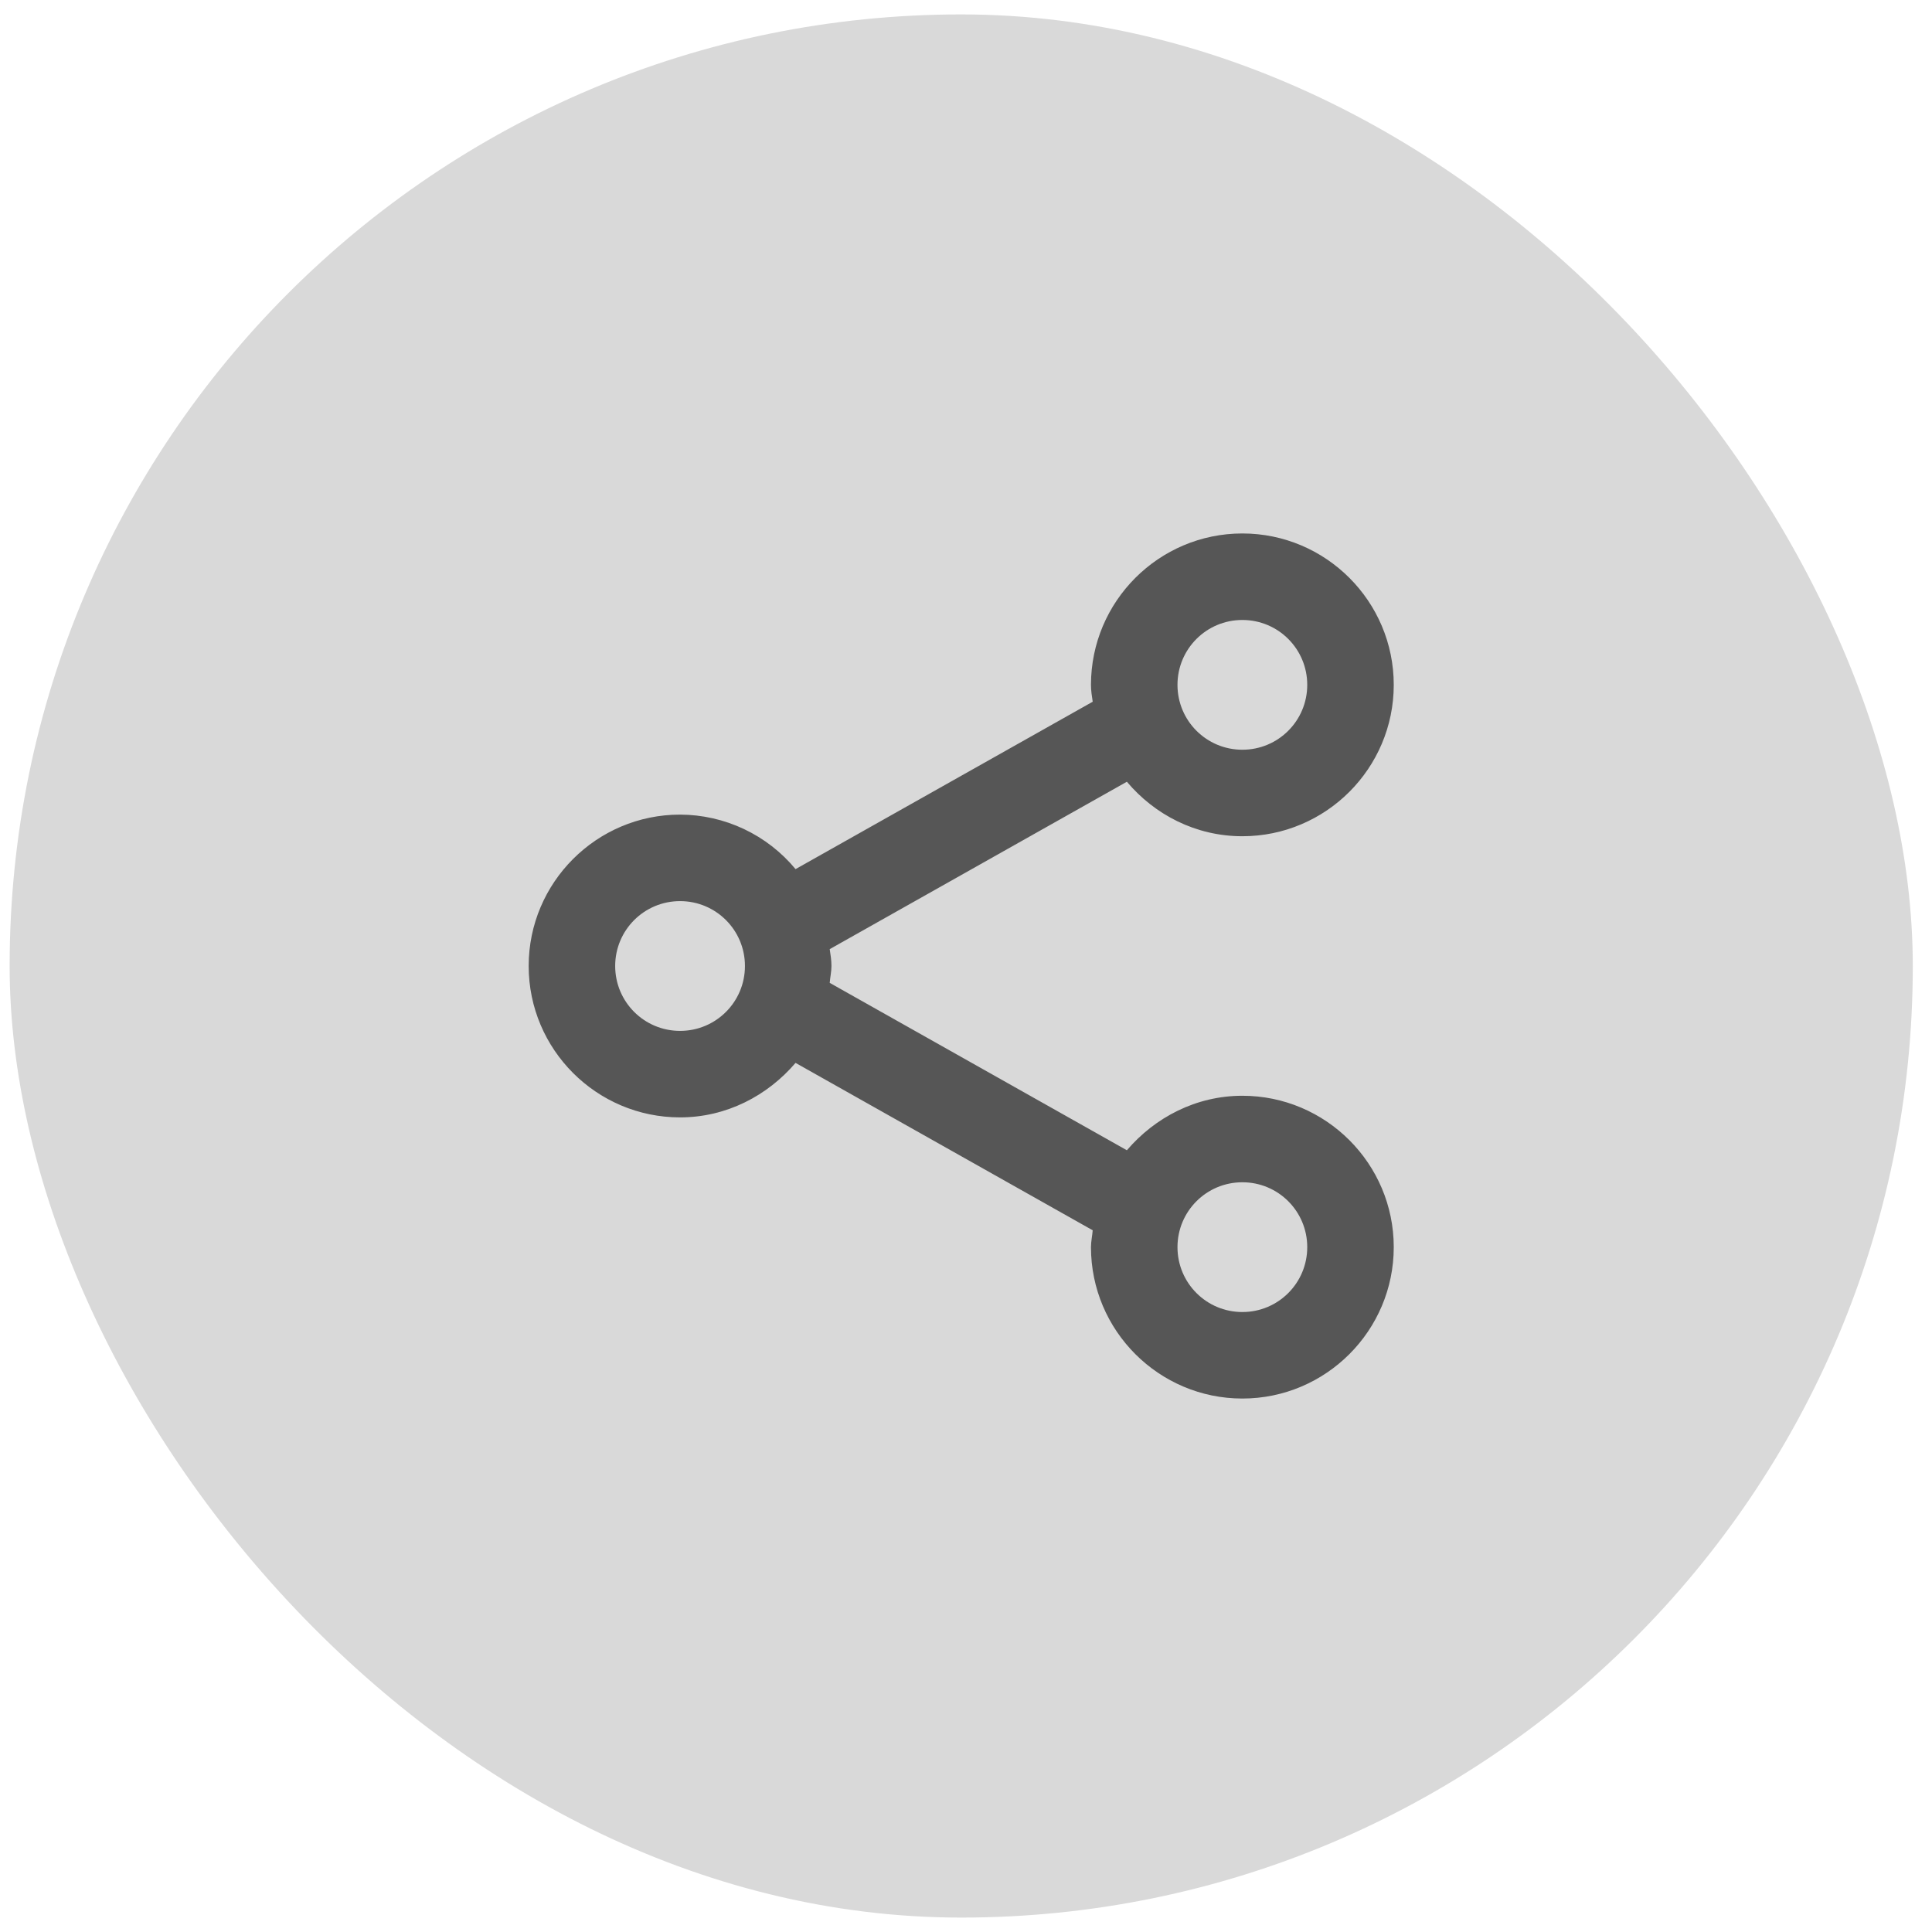
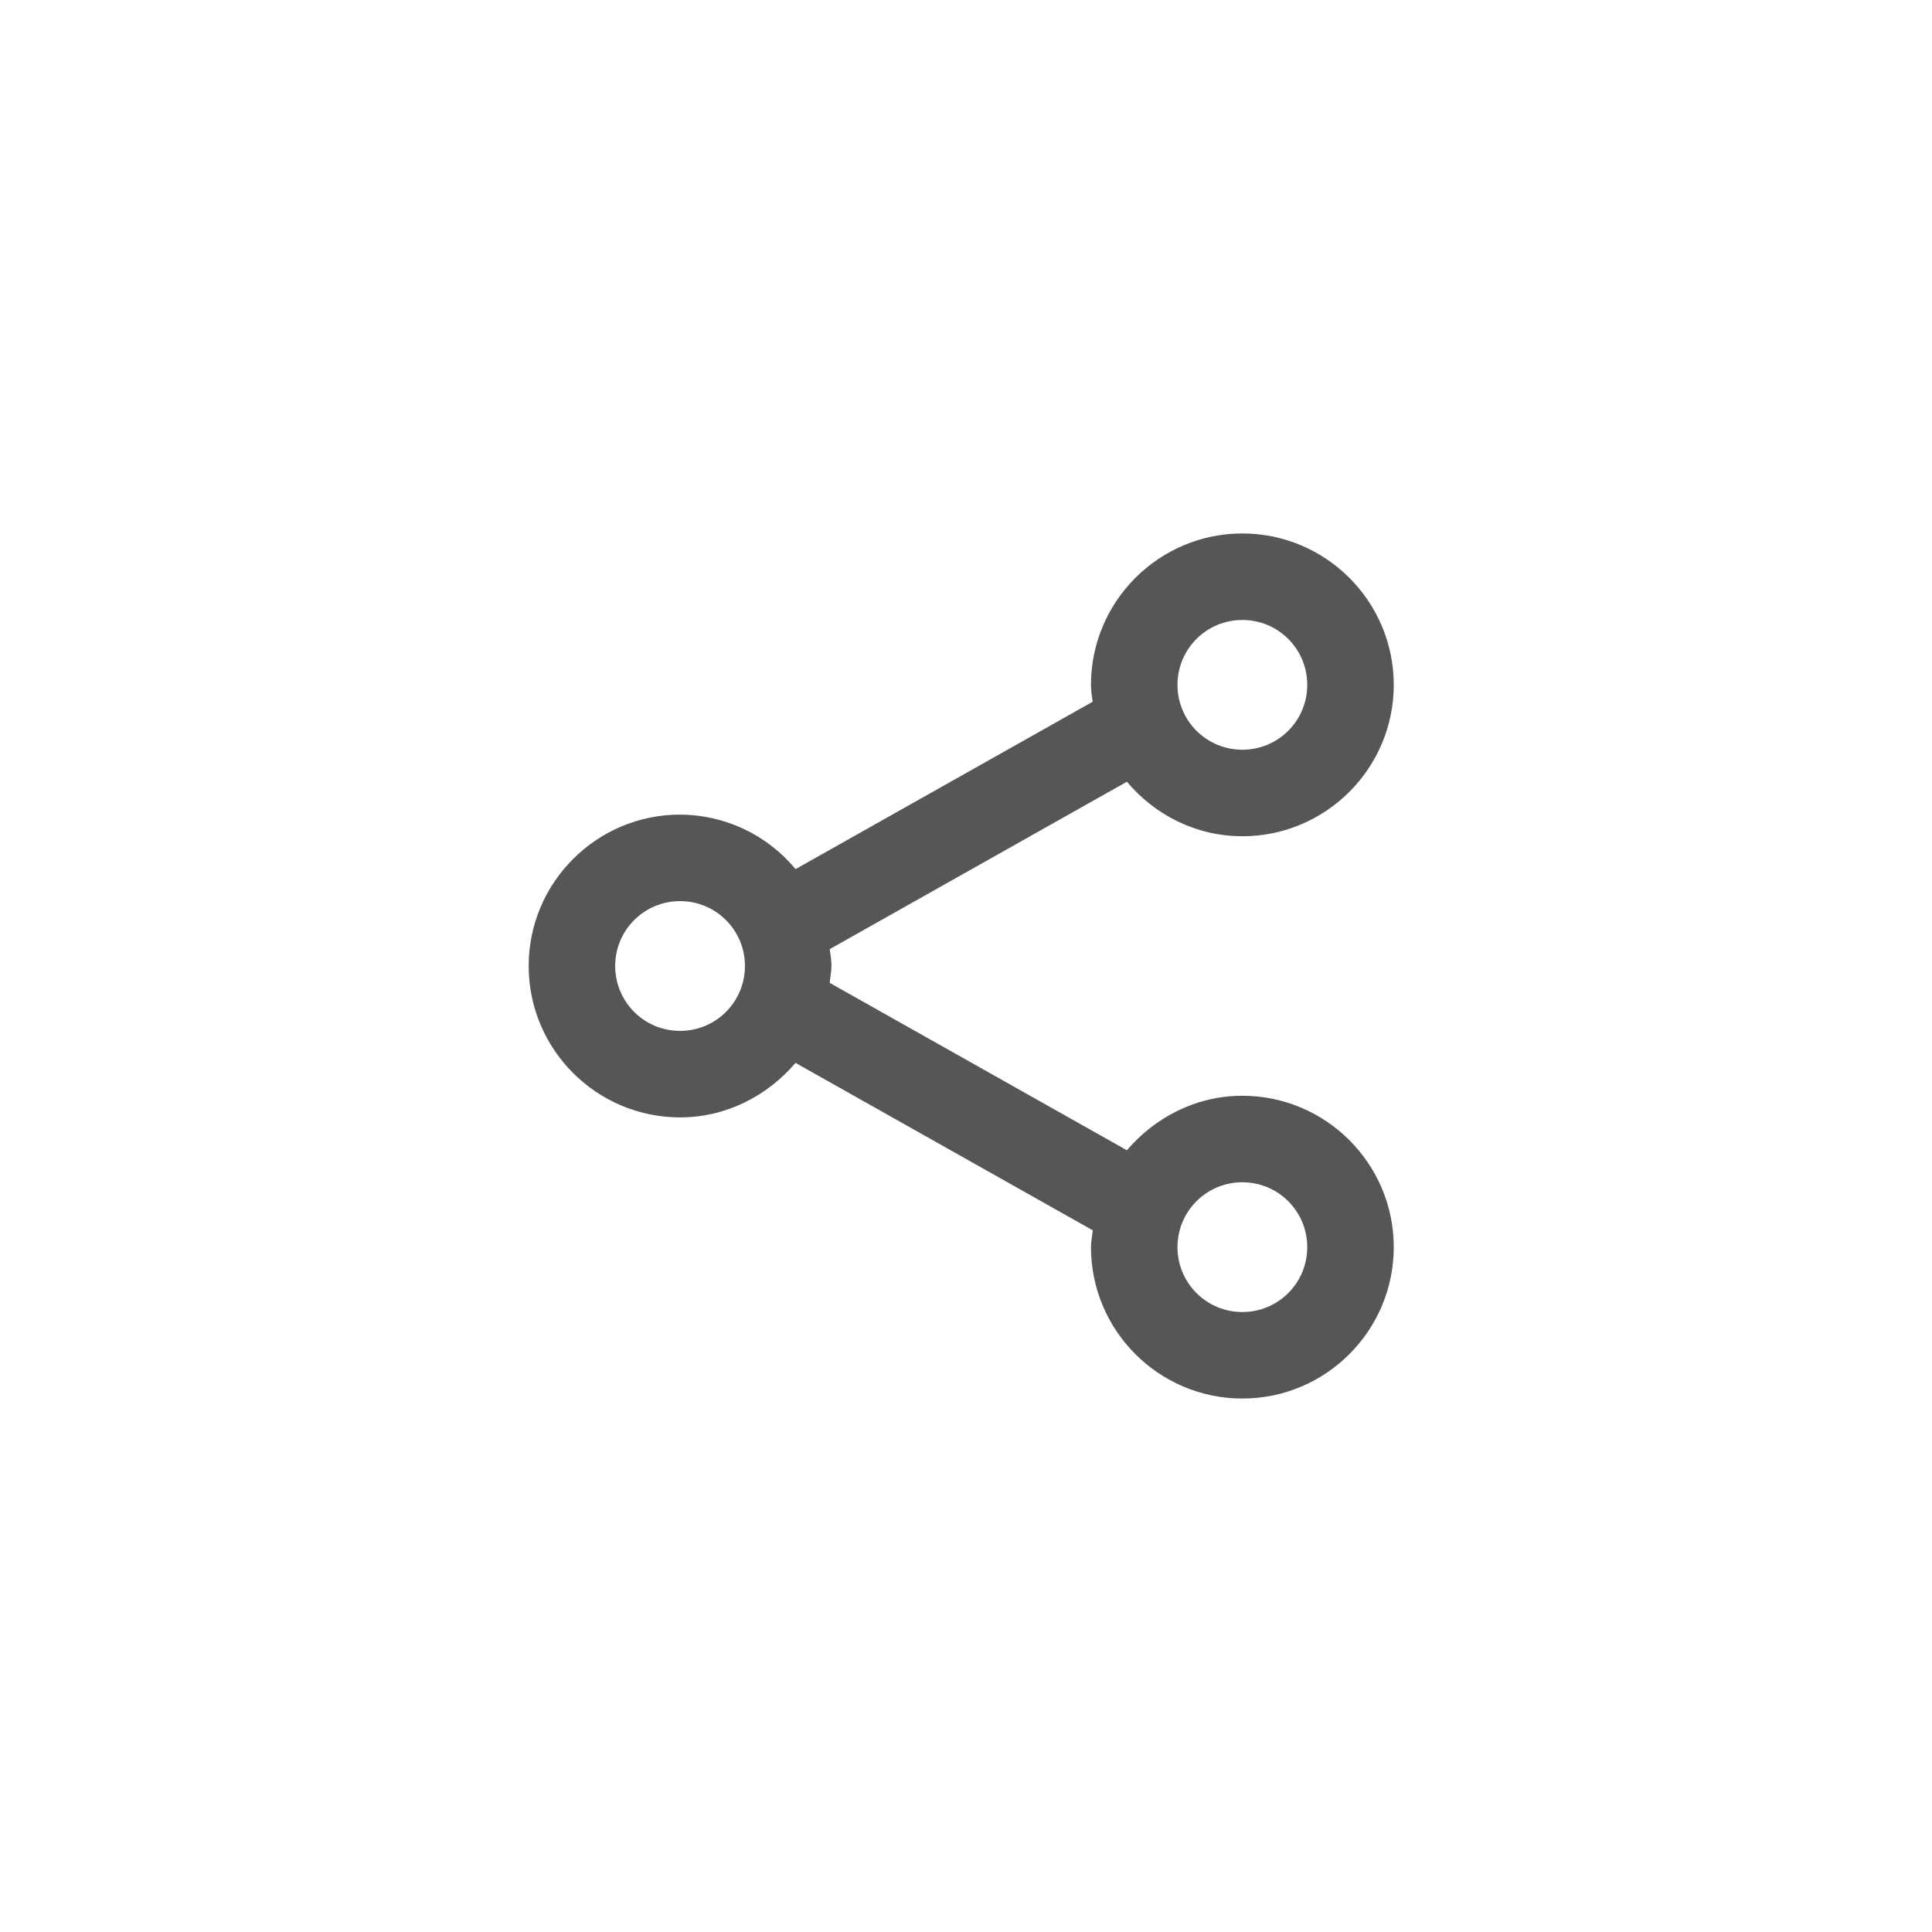
<svg xmlns="http://www.w3.org/2000/svg" width="67" height="67" viewBox="0 0 67 67" fill="none">
-   <rect x="0.334" y="0.5" width="66" height="66" rx="33" fill="#D9D9D9" />
  <path d="M23.584 38.75C25.189 38.75 26.614 38 27.589 36.86L37.894 42.665C37.879 42.86 37.834 43.055 37.834 43.25C37.834 46.145 40.189 48.5 43.084 48.5C45.979 48.5 48.334 46.145 48.334 43.25C48.334 40.355 45.979 38 43.084 38C41.479 38 40.054 38.75 39.079 39.89L28.774 34.085C28.789 33.89 28.834 33.695 28.834 33.5C28.834 33.305 28.804 33.11 28.774 32.915L39.079 27.11C40.039 28.25 41.464 29 43.084 29C45.979 29 48.334 26.645 48.334 23.75C48.334 20.855 45.979 18.5 43.084 18.5C40.189 18.5 37.834 20.855 37.834 23.75C37.834 23.945 37.864 24.14 37.894 24.335L27.589 30.14C27.101 29.551 26.489 29.076 25.797 28.749C25.105 28.423 24.349 28.252 23.584 28.25C20.689 28.25 18.334 30.605 18.334 33.5C18.334 36.395 20.689 38.75 23.584 38.75ZM43.084 41C44.329 41 45.334 42.005 45.334 43.25C45.334 44.495 44.329 45.5 43.084 45.5C41.839 45.5 40.834 44.495 40.834 43.25C40.834 42.005 41.839 41 43.084 41ZM43.084 21.5C44.329 21.5 45.334 22.505 45.334 23.75C45.334 24.995 44.329 26 43.084 26C41.839 26 40.834 24.995 40.834 23.75C40.834 22.505 41.839 21.5 43.084 21.5ZM23.584 31.25C24.829 31.25 25.834 32.255 25.834 33.5C25.834 34.745 24.829 35.75 23.584 35.75C22.339 35.75 21.334 34.745 21.334 33.5C21.334 32.255 22.339 31.25 23.584 31.25Z" fill="#565656" />
</svg>